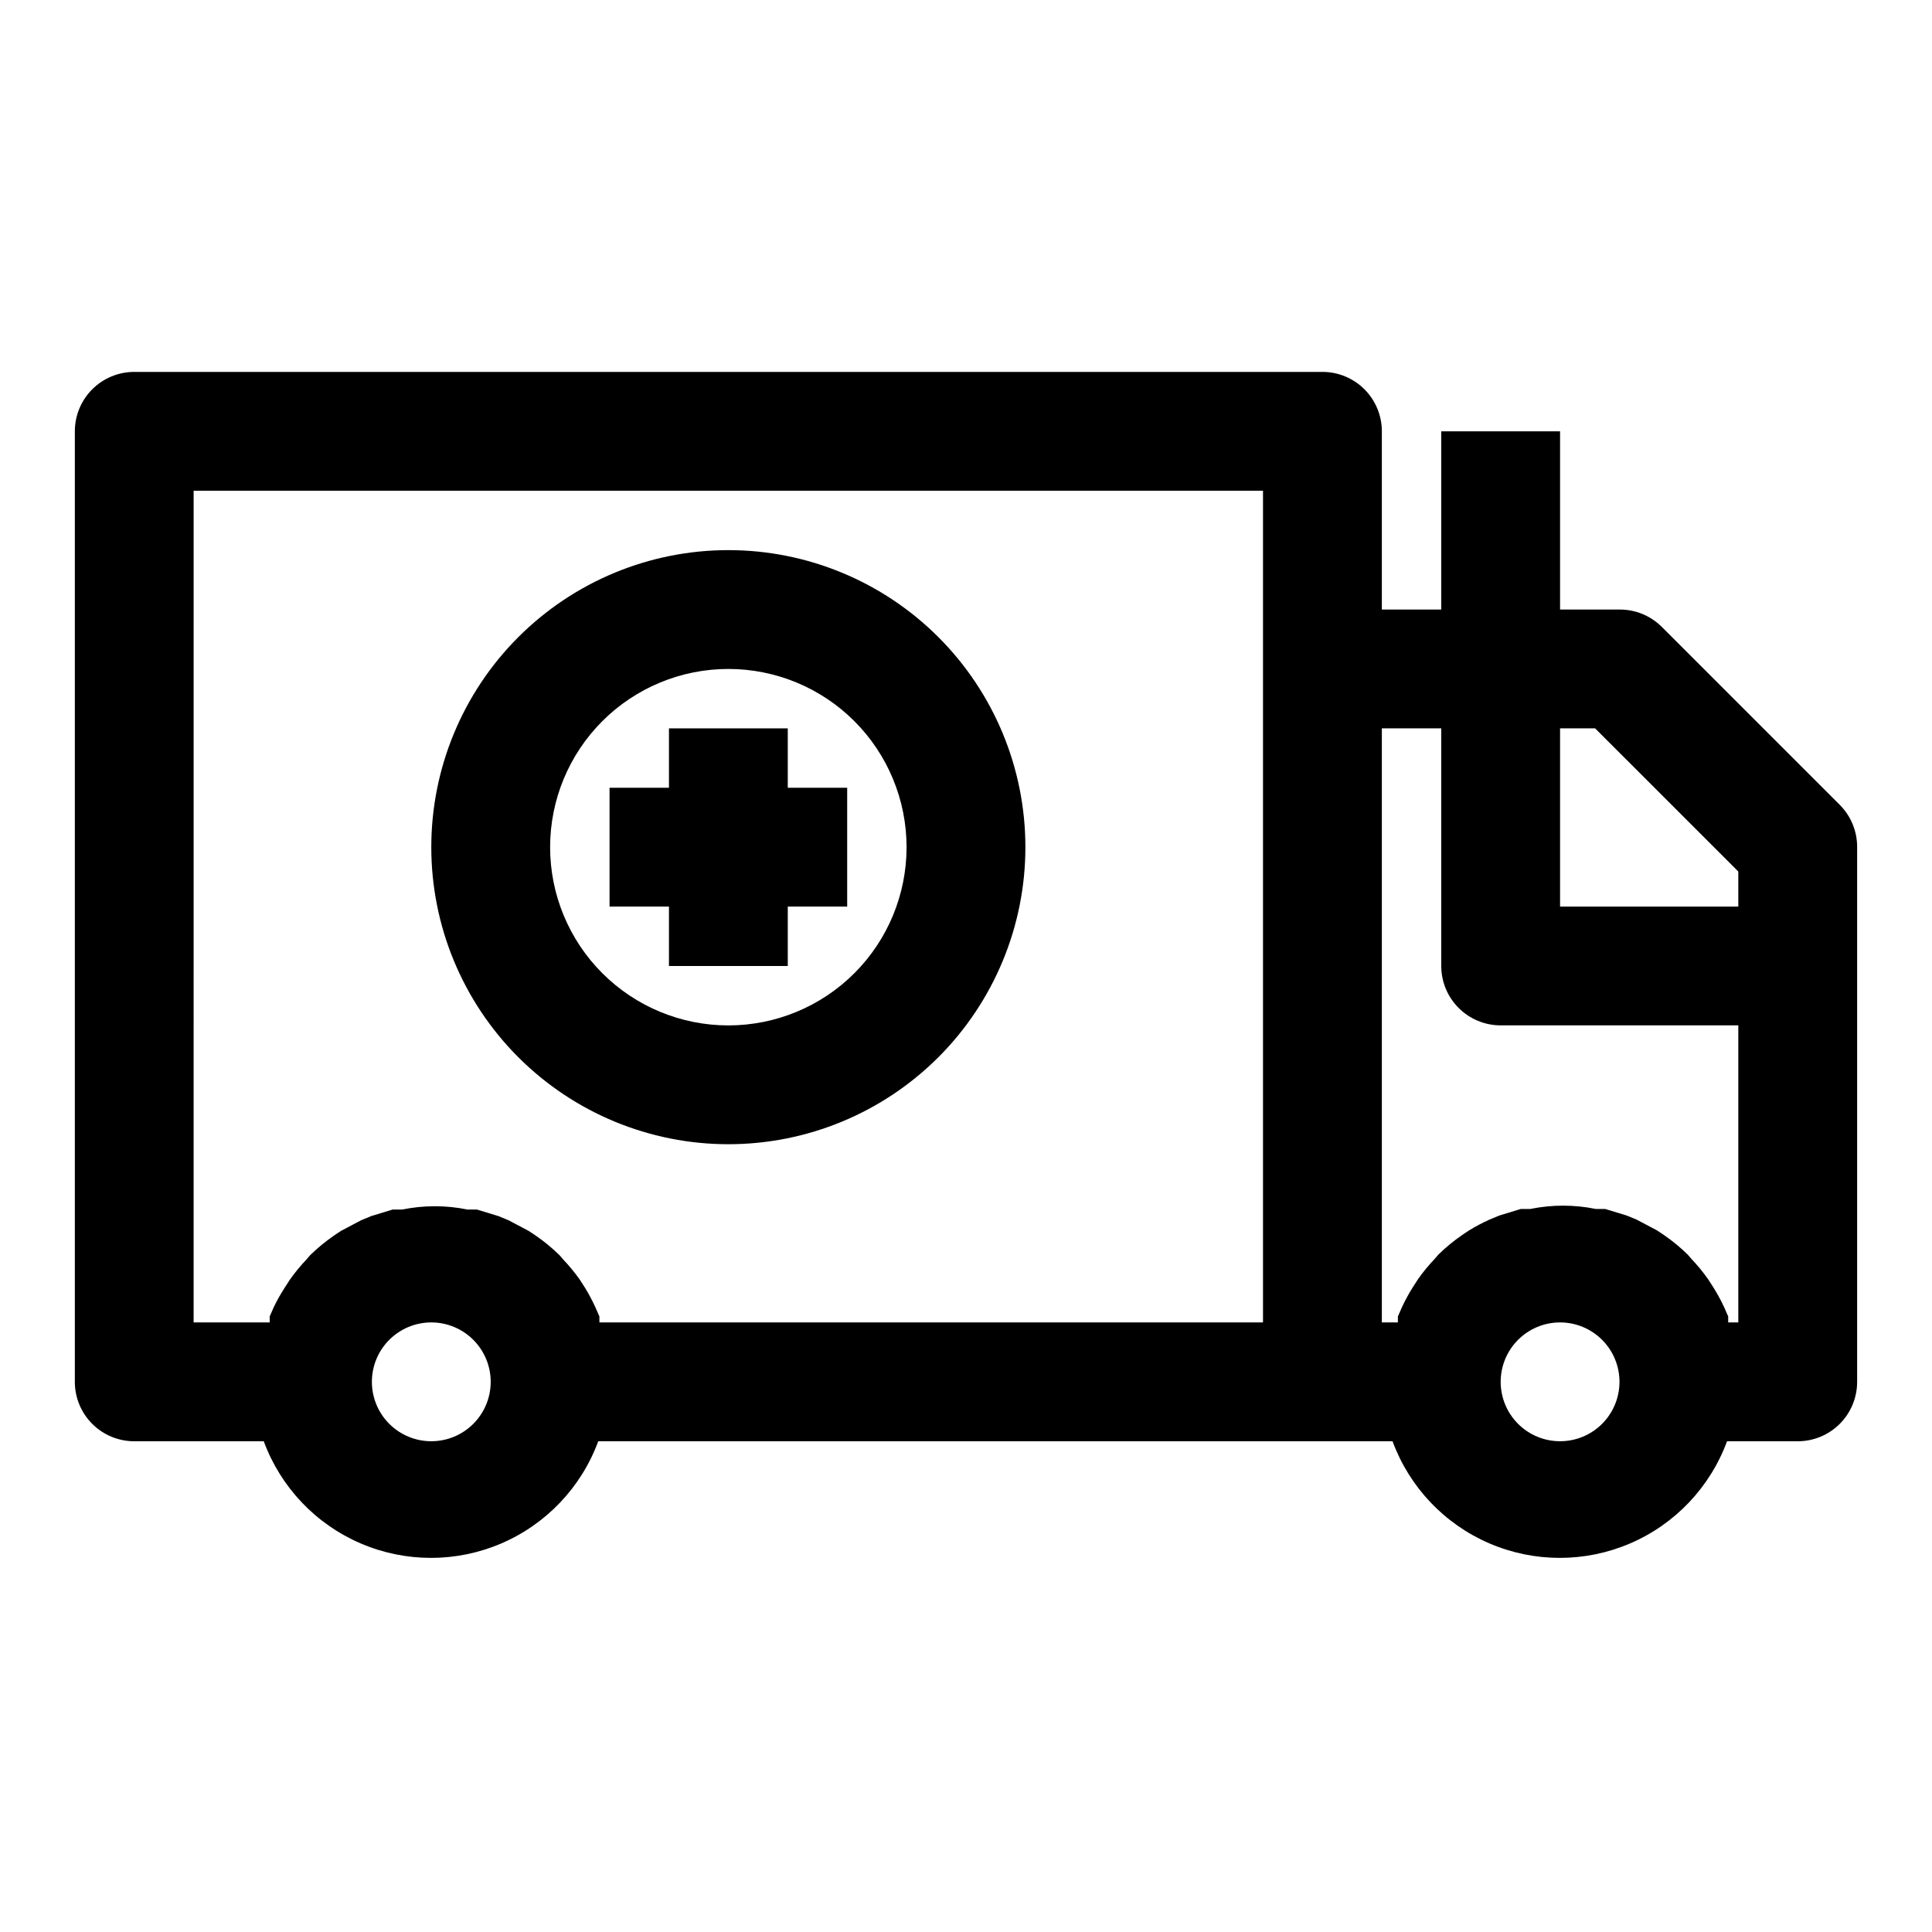
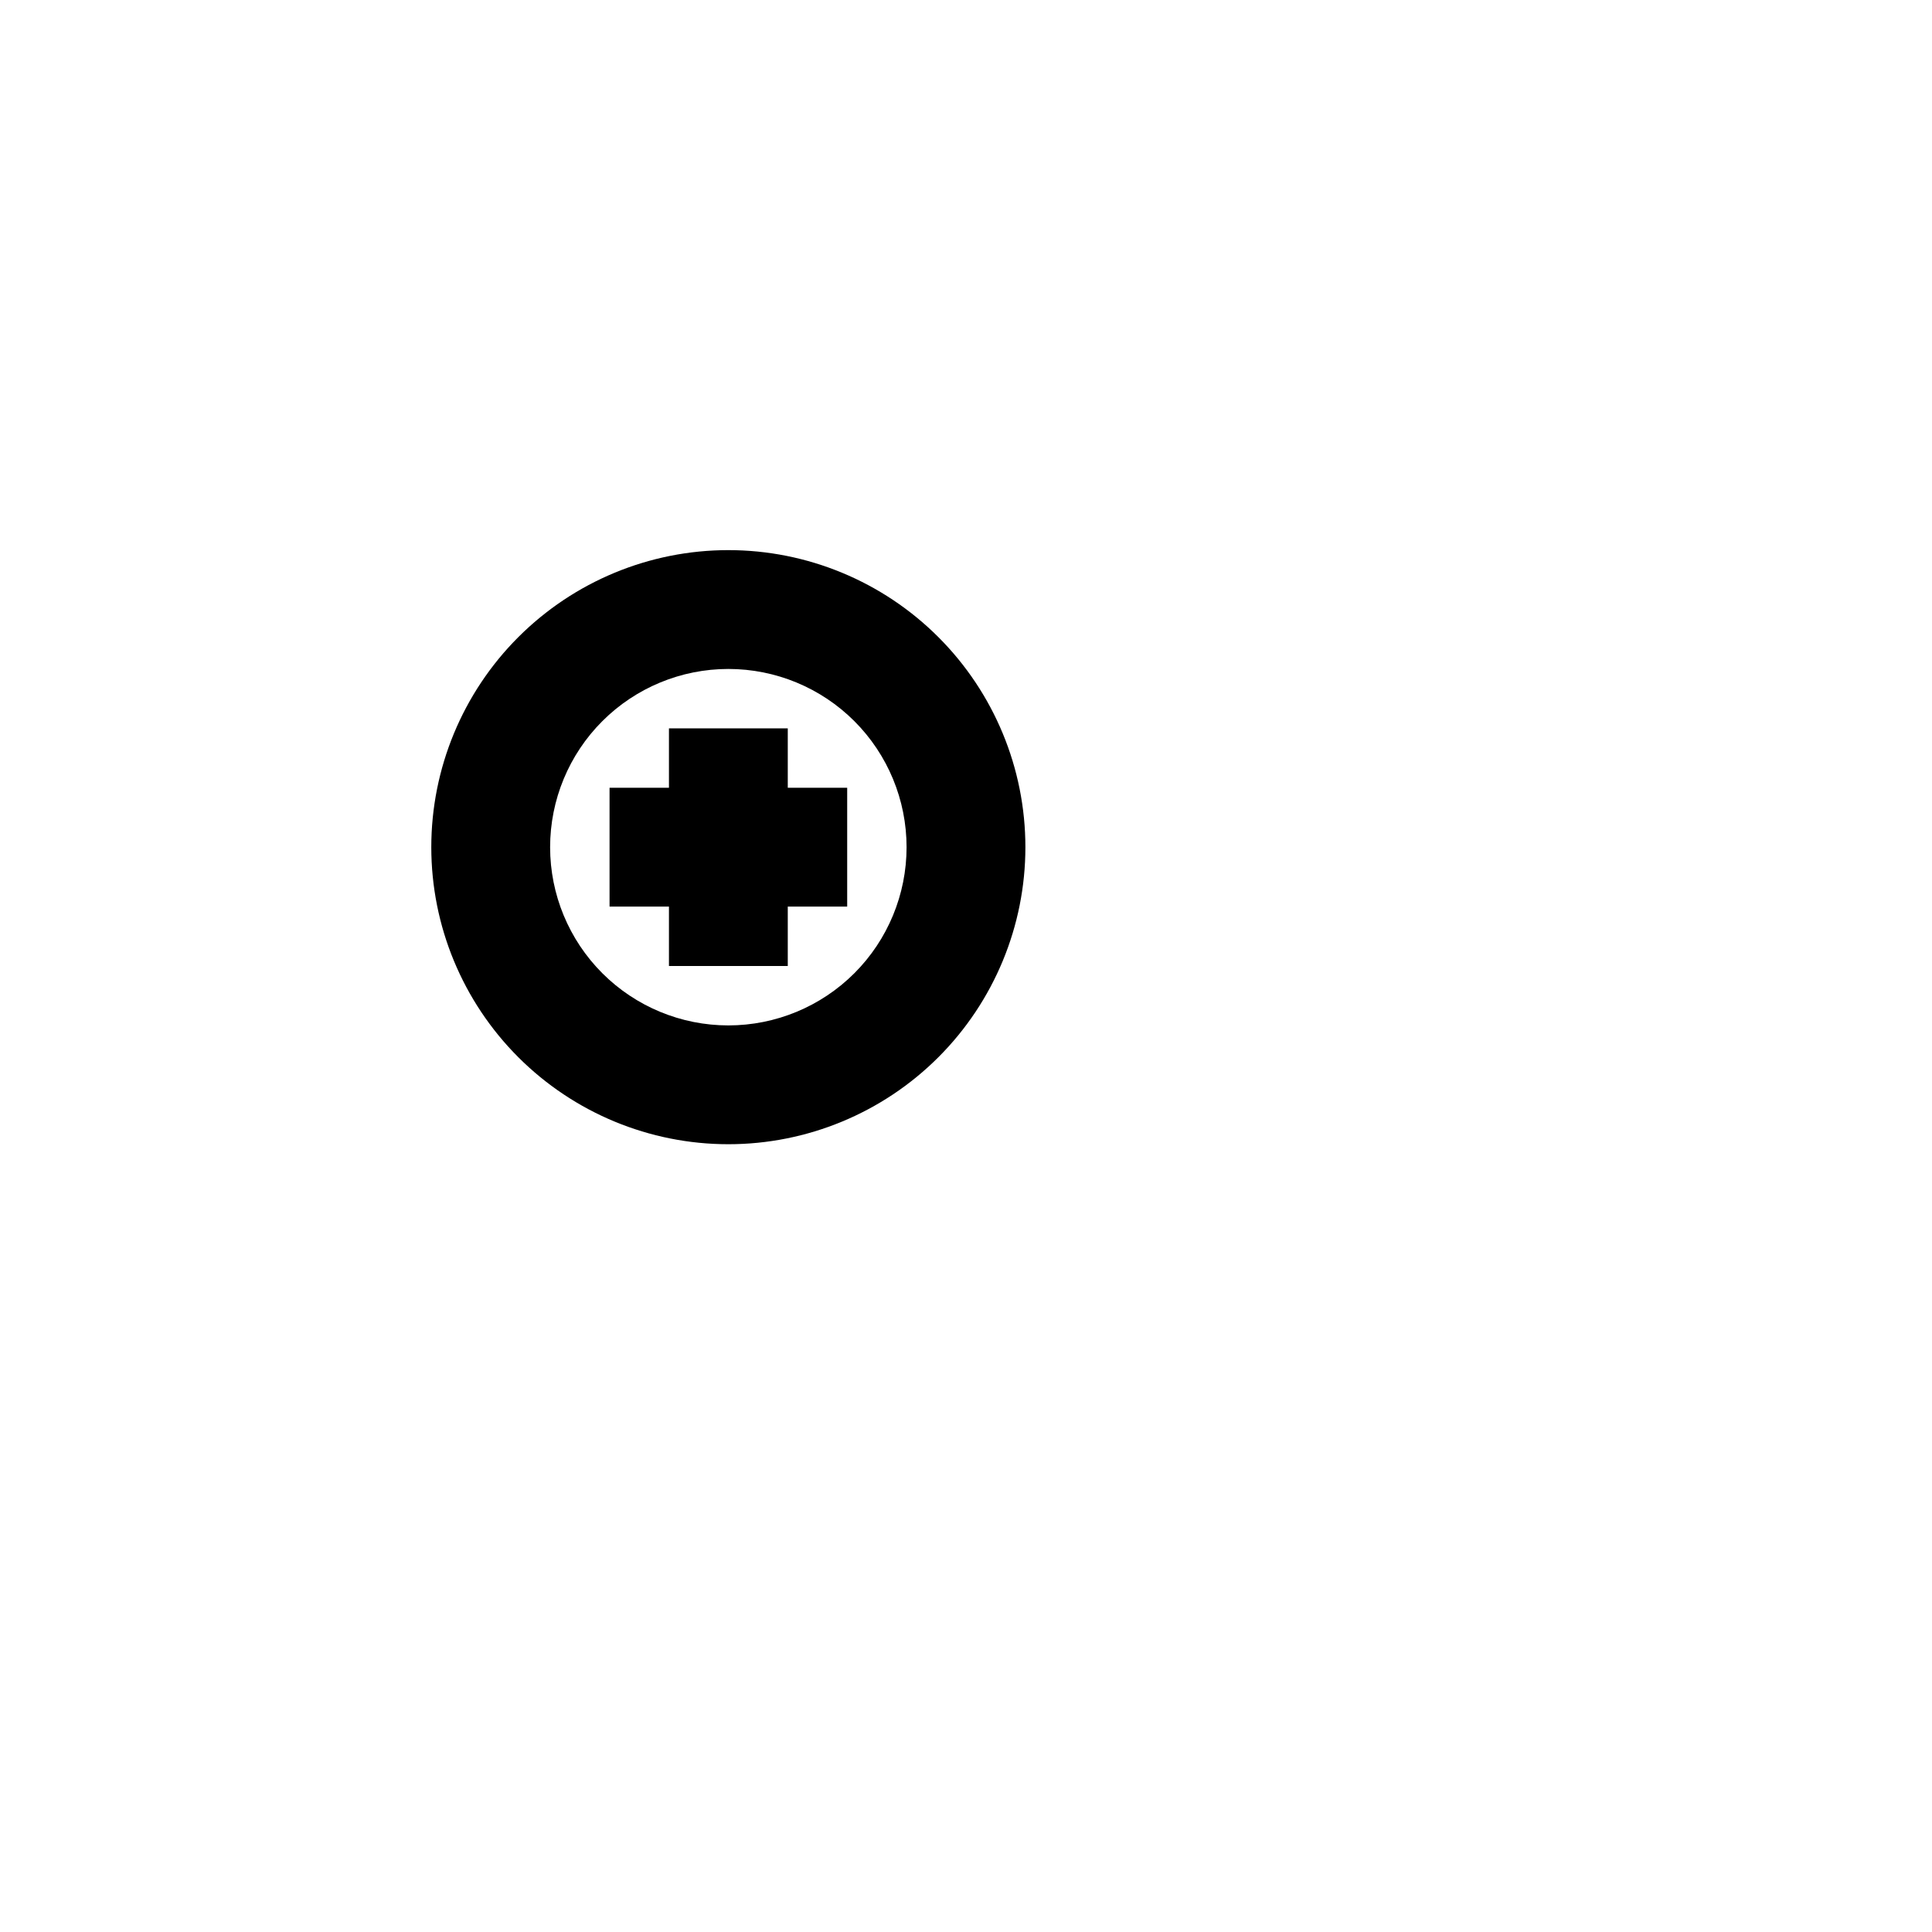
<svg xmlns="http://www.w3.org/2000/svg" fill="#000000" width="800px" height="800px" version="1.1" viewBox="144 144 512 512">
  <g>
    <path d="m321.28 400h31.488v-15.746h15.746v-31.488h-15.746v-15.742h-31.488v15.742h-15.742v31.488h15.742z" />
    <path d="m337.02 447.23c20.875 0 40.898-8.293 55.664-23.055 14.762-14.766 23.055-34.789 23.055-55.664 0-20.879-8.293-40.902-23.055-55.664-14.766-14.766-34.789-23.059-55.664-23.059-20.879 0-40.902 8.293-55.664 23.059-14.762 14.762-23.059 34.785-23.059 55.664 0 20.875 8.297 40.898 23.059 55.664 14.762 14.762 34.785 23.055 55.664 23.055zm0-125.95c12.527 0 24.539 4.977 33.398 13.836 8.855 8.855 13.832 20.871 13.832 33.398 0 12.527-4.977 24.539-13.832 33.398-8.859 8.855-20.871 13.832-33.398 13.832-12.527 0-24.543-4.977-33.398-13.832-8.859-8.859-13.836-20.871-13.836-33.398 0-12.527 4.977-24.543 13.836-33.398 8.855-8.859 20.871-13.836 33.398-13.836z" />
-     <path d="m631.59 357.33-47.23-47.23h-0.004c-2.969-2.949-6.992-4.59-11.176-4.566h-15.746v-47.234h-31.488v47.23l-15.742 0.004v-47.234c0-4.176-1.66-8.18-4.613-11.133-2.949-2.953-6.957-4.609-11.133-4.609h-314.88c-4.176 0-8.18 1.656-11.133 4.609s-4.613 6.957-4.613 11.133v251.91c0 4.176 1.66 8.18 4.613 11.133s6.957 4.609 11.133 4.609h34.32c4.481 12.164 13.762 21.949 25.672 27.066 11.906 5.117 25.395 5.117 37.301 0s21.188-14.902 25.668-27.066h210.5c4.484 12.164 13.762 21.949 25.672 27.066 11.906 5.117 25.395 5.117 37.301 0s21.188-14.902 25.668-27.066h18.734c4.176 0 8.18-1.656 11.133-4.609s4.613-6.957 4.613-11.133v-141.7c0.023-4.188-1.621-8.207-4.566-11.18zm-26.922 17.633v9.289h-47.234v-47.23h9.289zm-409.35-100.92h283.39v220.41h-175.86v-1.574l-1.102-2.519-0.004 0.004c-0.789-1.734-1.684-3.414-2.676-5.039l-1.418-2.203h0.004c-1.34-1.891-2.812-3.68-4.41-5.356l-0.945-1.102c-1.945-1.91-4.051-3.648-6.297-5.195l-1.891-1.258-5.352-2.832-2.676-1.102-5.668-1.73h-2.519v-0.004c-5.715-1.168-11.605-1.168-17.32 0h-2.519l-5.668 1.73-2.676 1.102-5.352 2.832-1.891 1.258v0.004c-2.242 1.547-4.352 3.285-6.297 5.195l-0.945 1.102c-1.598 1.676-3.07 3.465-4.406 5.356l-1.418 2.203c-1.047 1.621-1.992 3.301-2.832 5.039l-1.102 2.519v1.574l-20.156-0.004zm62.977 251.9c-4.176 0-8.18-1.656-11.133-4.609s-4.609-6.957-4.609-11.133 1.656-8.18 4.609-11.133 6.957-4.613 11.133-4.613 8.18 1.66 11.133 4.613 4.613 6.957 4.613 11.133-1.66 8.18-4.613 11.133-6.957 4.609-11.133 4.609zm299.14 0c-4.176 0-8.18-1.656-11.133-4.609-2.949-2.953-4.609-6.957-4.609-11.133s1.66-8.18 4.609-11.133c2.953-2.953 6.957-4.613 11.133-4.613s8.18 1.66 11.133 4.613c2.953 2.953 4.613 6.957 4.613 11.133s-1.66 8.18-4.613 11.133c-2.953 2.953-6.957 4.609-11.133 4.609zm44.555-31.488v-1.574l-1.102-2.519v0.004c-0.832-1.793-1.781-3.527-2.832-5.199l-1.418-2.203c-1.336-1.891-2.809-3.68-4.406-5.352l-0.945-1.102c-1.945-1.91-4.055-3.648-6.297-5.195l-1.891-1.258-5.352-2.832-2.676-1.102-5.668-1.73h-2.519v-0.008c-5.715-1.164-11.605-1.164-17.32 0h-2.519l-5.668 1.73-2.676 1.102v0.004c-1.844 0.828-3.629 1.773-5.352 2.832l-1.891 1.258v0.004c-2.246 1.547-4.352 3.285-6.297 5.195l-0.945 1.102c-1.598 1.672-3.07 3.461-4.406 5.352l-1.418 2.203c-1.055 1.672-2 3.406-2.836 5.199l-1.102 2.519v1.574l-4.25-0.004v-157.44h15.742v62.977c0 4.176 1.66 8.18 4.613 11.133 2.953 2.949 6.957 4.609 11.133 4.609h62.977v78.719z" />
  </g>
</svg>